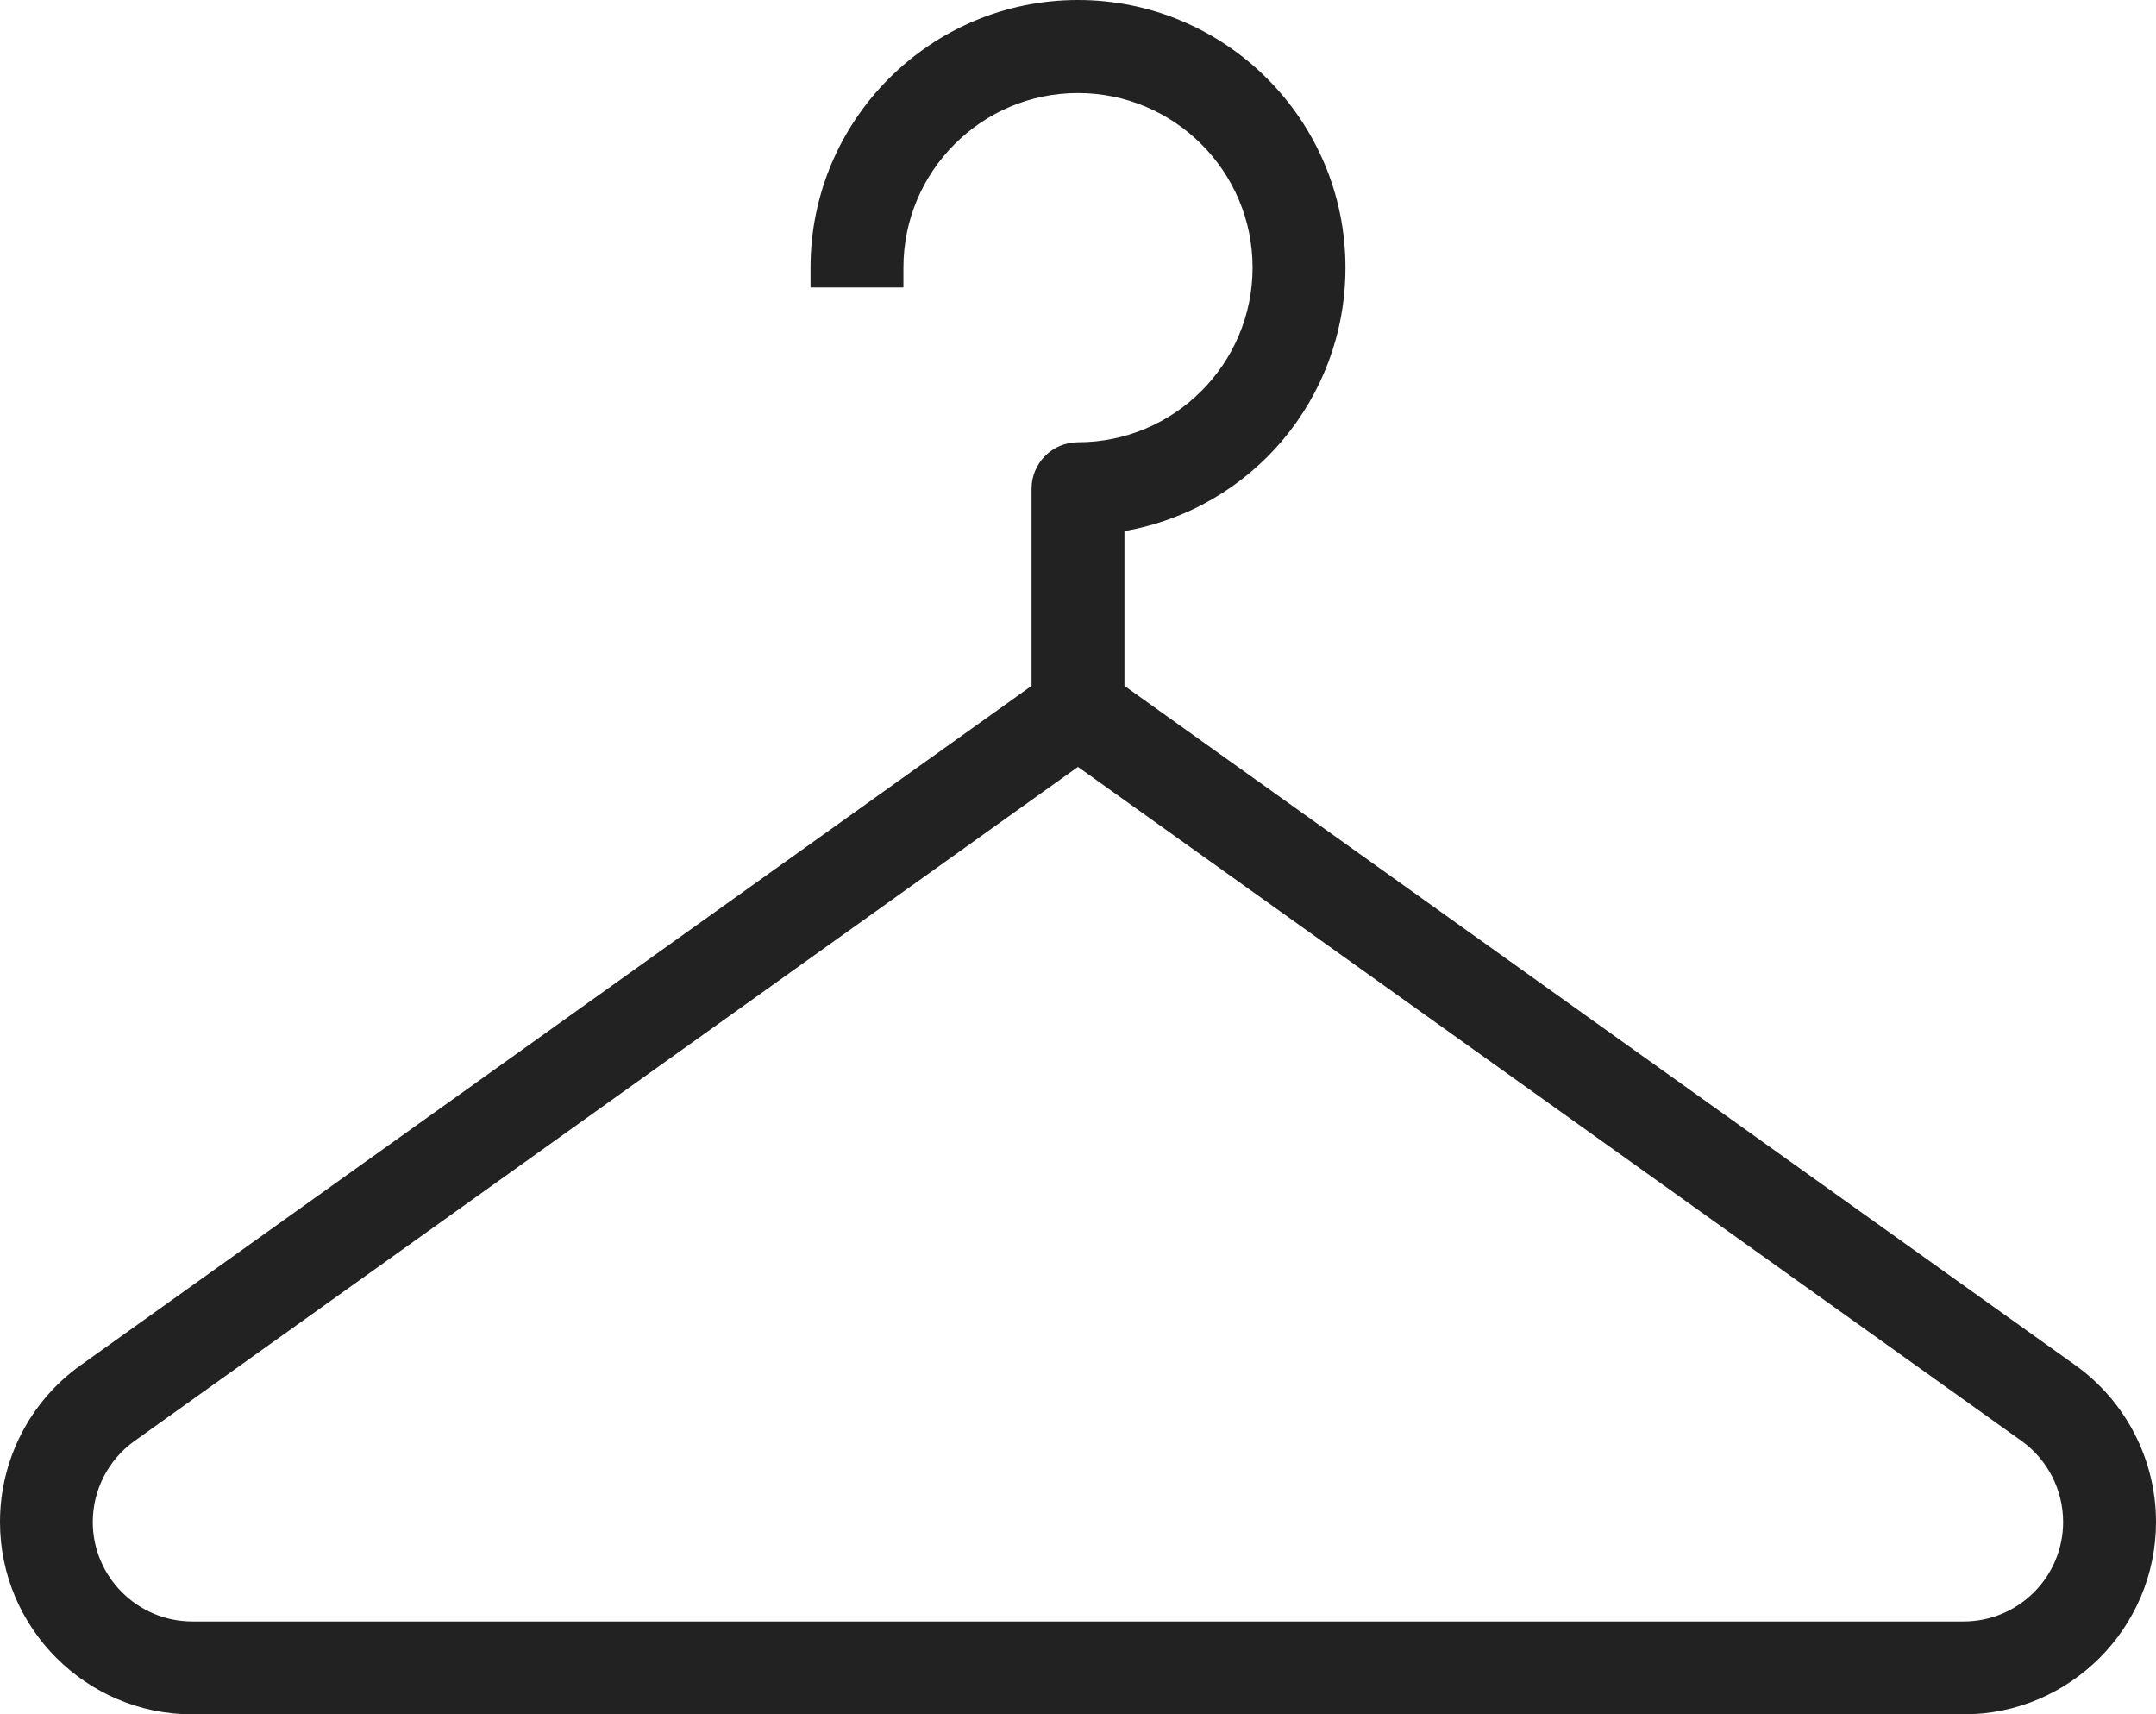
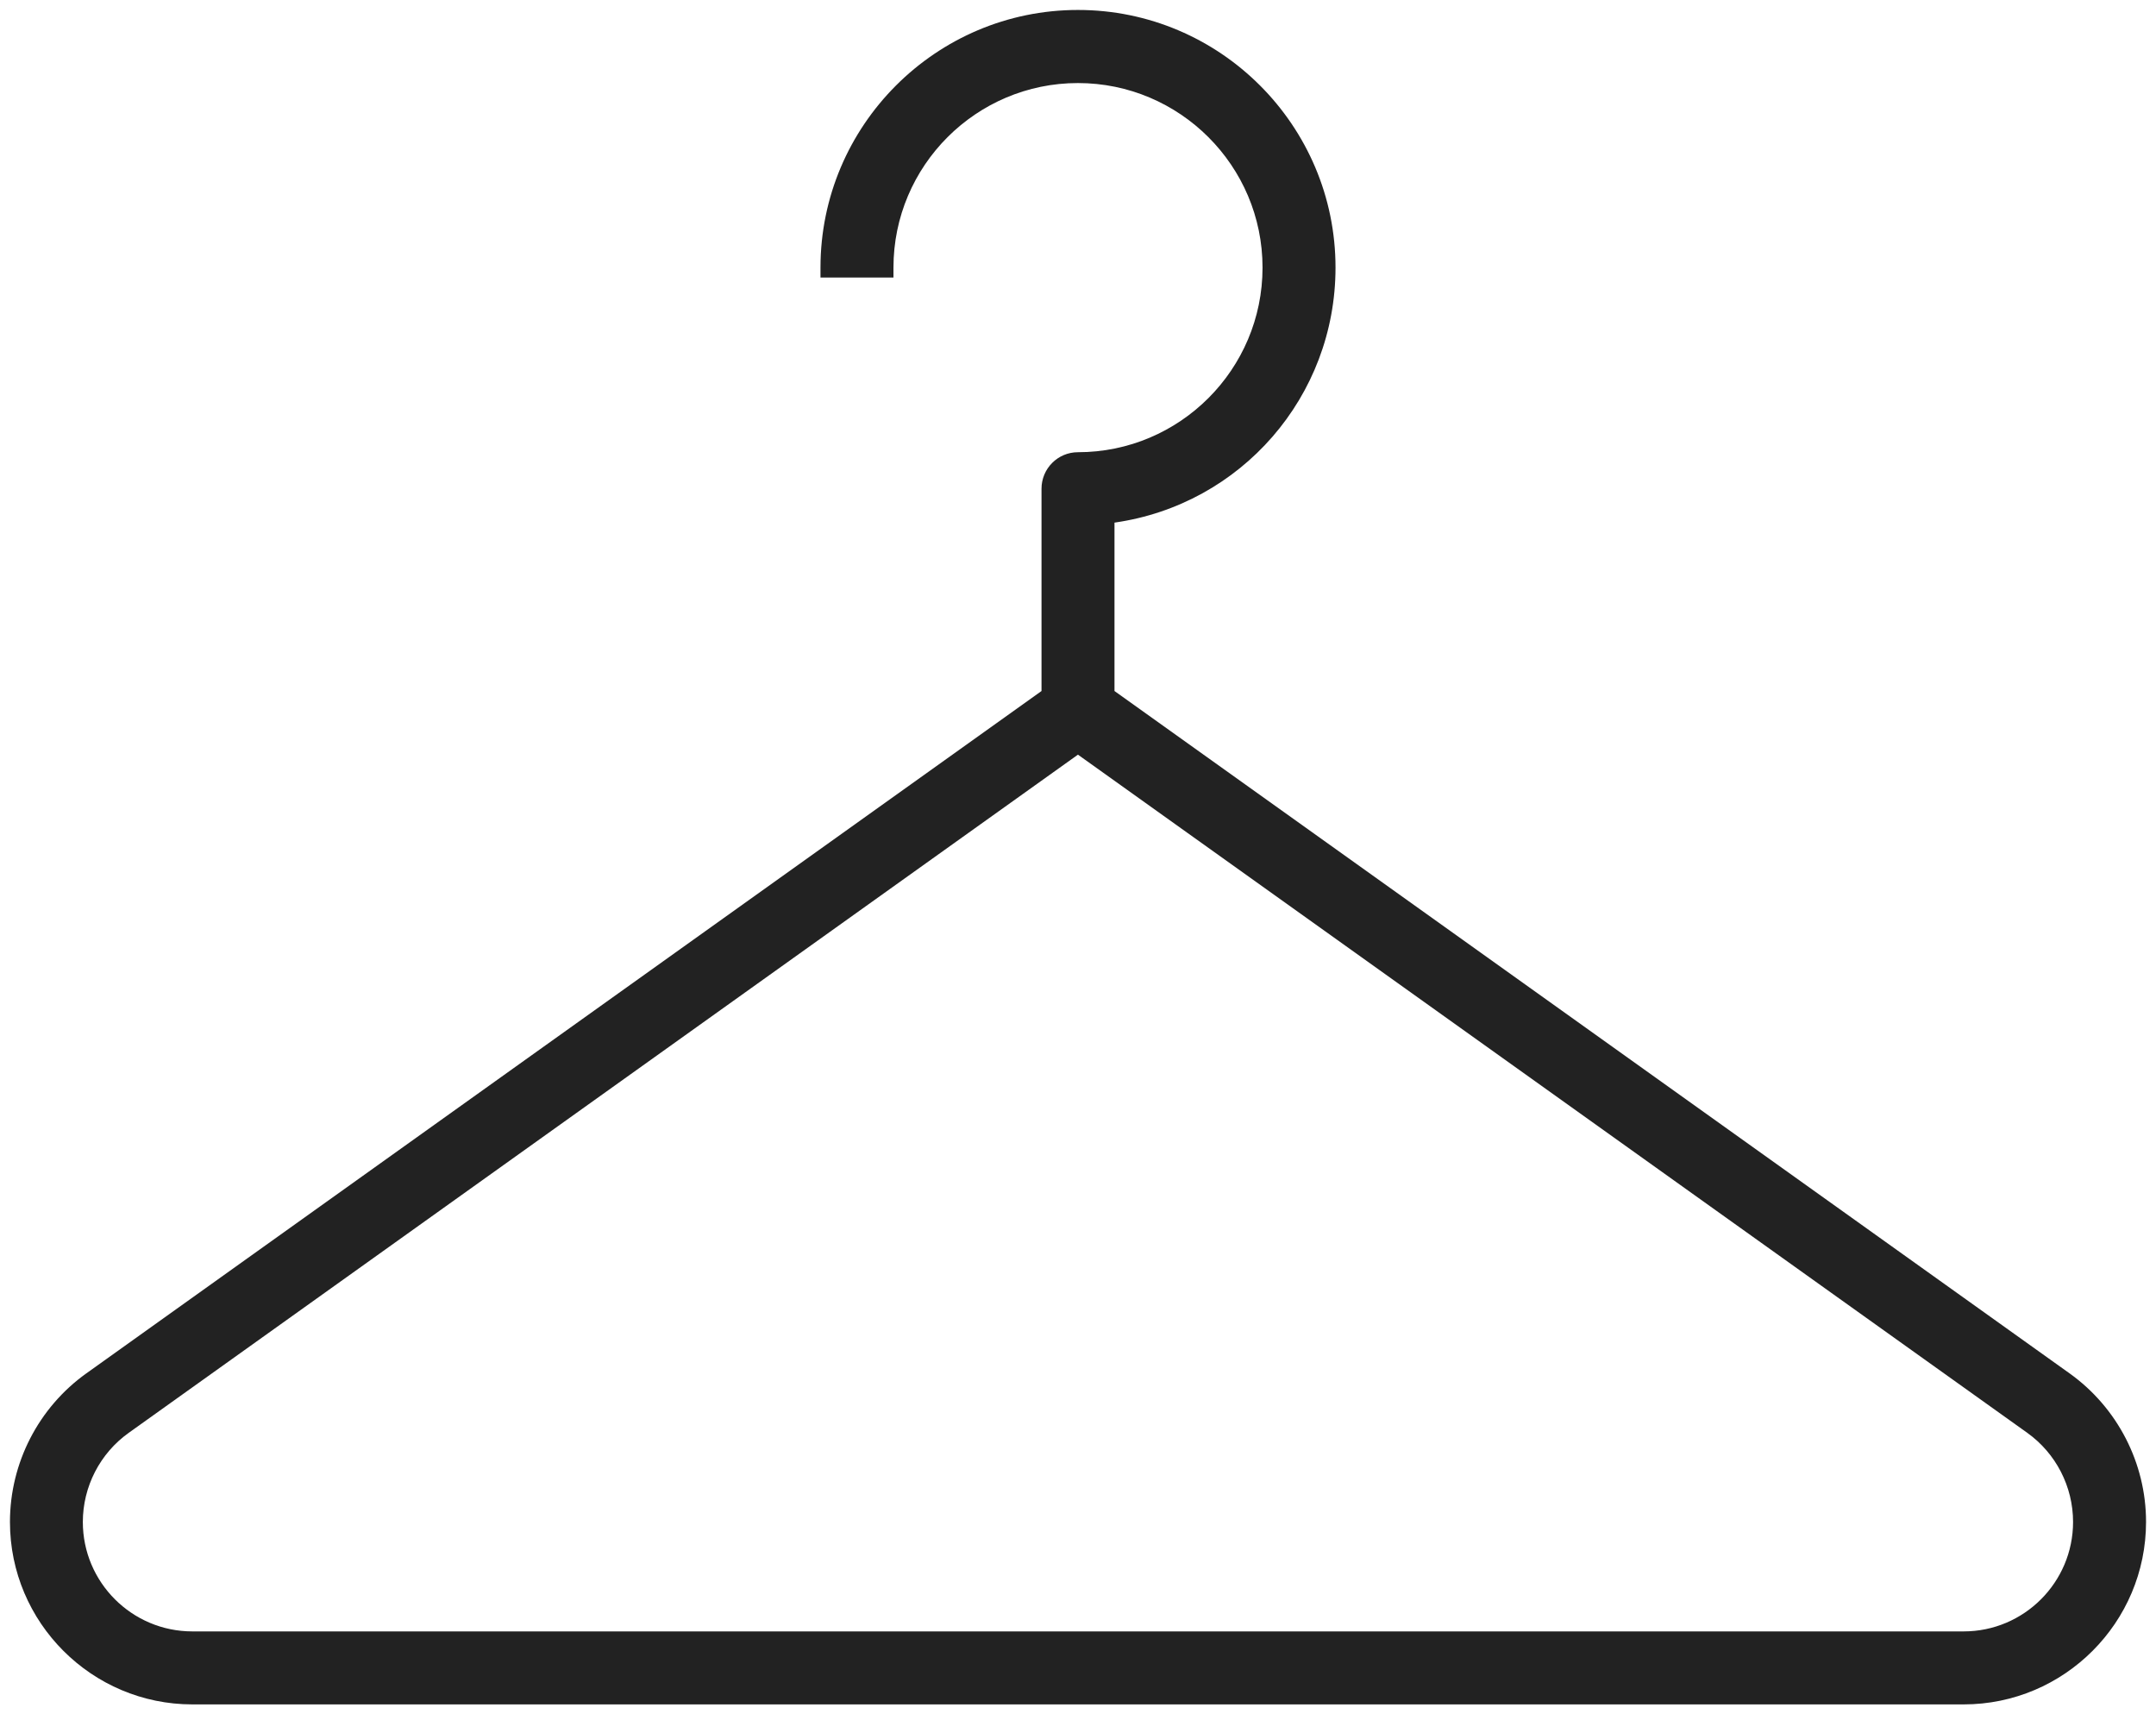
<svg xmlns="http://www.w3.org/2000/svg" viewBox="0 0 21.655 17.215" height="17.215" width="21.655">
  <g fill="#222" transform="translate(-1.44 -4.439)" data-name="Path 130" id="Path_130">
    <path stroke="none" d="M 21.163 21.554 L 3.372 21.554 C 2.362 21.554 1.54 20.732 1.54 19.722 C 1.54 19.13 1.827 18.573 2.307 18.23 L 11.901 11.378 L 11.901 9.347 C 11.901 9.144 12.065 8.98 12.267 8.98 C 13.289 8.98 14.121 8.149 14.121 7.126 C 14.121 6.104 13.289 5.273 12.267 5.273 C 11.245 5.273 10.414 6.104 10.414 7.126 L 10.414 7.226 L 10.314 7.226 L 9.781 7.226 L 9.681 7.226 L 9.681 7.126 C 9.681 5.7 10.841 4.539 12.267 4.539 C 13.694 4.539 14.854 5.699 14.854 7.126 C 14.854 8.421 13.906 9.506 12.634 9.687 L 12.634 11.378 L 22.227 18.23 C 22.708 18.574 22.995 19.131 22.995 19.721 C 22.995 20.732 22.173 21.554 21.163 21.554 Z M 12.267 12.017 L 2.733 18.827 C 2.444 19.033 2.272 19.368 2.272 19.722 C 2.272 20.328 2.765 20.821 3.372 20.821 L 21.163 20.821 C 21.769 20.821 22.262 20.328 22.262 19.722 C 22.262 19.367 22.09 19.033 21.802 18.827 L 12.267 12.017 Z" />
-     <path fill="#222" stroke="none" d="M 21.163 21.454 C 22.118 21.454 22.895 20.677 22.895 19.722 C 22.895 19.163 22.624 18.637 22.169 18.312 L 12.534 11.429 L 12.534 9.598 C 13.78 9.465 14.754 8.407 14.754 7.126 C 14.754 5.754 13.638 4.639 12.267 4.639 C 10.897 4.639 9.781 5.755 9.781 7.126 L 10.314 7.126 C 10.314 6.049 11.191 5.173 12.267 5.173 C 13.345 5.173 14.221 6.05 14.221 7.126 C 14.221 8.203 13.345 9.08 12.267 9.08 C 12.12 9.08 12.001 9.199 12.001 9.347 L 12.001 11.429 L 2.365 18.312 C 1.911 18.636 1.64 19.163 1.64 19.722 C 1.64 20.677 2.417 21.454 3.372 21.454 L 21.163 21.454 M 12.267 11.894 L 21.86 18.745 C 22.175 18.97 22.362 19.335 22.362 19.722 C 22.362 20.383 21.824 20.921 21.163 20.921 L 3.372 20.921 C 2.71 20.921 2.172 20.383 2.172 19.722 C 2.172 19.336 2.36 18.97 2.675 18.746 L 12.267 11.894 M 21.163 21.654 L 3.372 21.654 C 2.307 21.654 1.44 20.787 1.44 19.722 C 1.44 19.098 1.742 18.51 2.249 18.149 L 11.801 11.326 L 11.801 9.347 C 11.801 9.089 12.01 8.88 12.267 8.88 C 13.234 8.88 14.021 8.093 14.021 7.126 C 14.021 6.159 13.234 5.373 12.267 5.373 C 11.3 5.373 10.514 6.159 10.514 7.126 L 10.514 7.326 L 9.581 7.326 L 9.581 7.126 C 9.581 5.645 10.786 4.439 12.267 4.439 C 13.749 4.439 14.954 5.644 14.954 7.126 C 14.954 8.442 14.011 9.549 12.734 9.772 L 12.734 11.326 L 22.286 18.149 C 22.792 18.511 23.095 19.099 23.095 19.721 C 23.095 20.787 22.228 21.654 21.163 21.654 Z M 12.267 12.14 L 2.791 18.909 C 2.529 19.096 2.372 19.4 2.372 19.722 C 2.372 20.273 2.821 20.721 3.372 20.721 L 21.163 20.721 C 21.714 20.721 22.162 20.273 22.162 19.722 C 22.162 19.399 22.005 19.095 21.744 18.908 L 12.267 12.14 Z" />
  </g>
</svg>